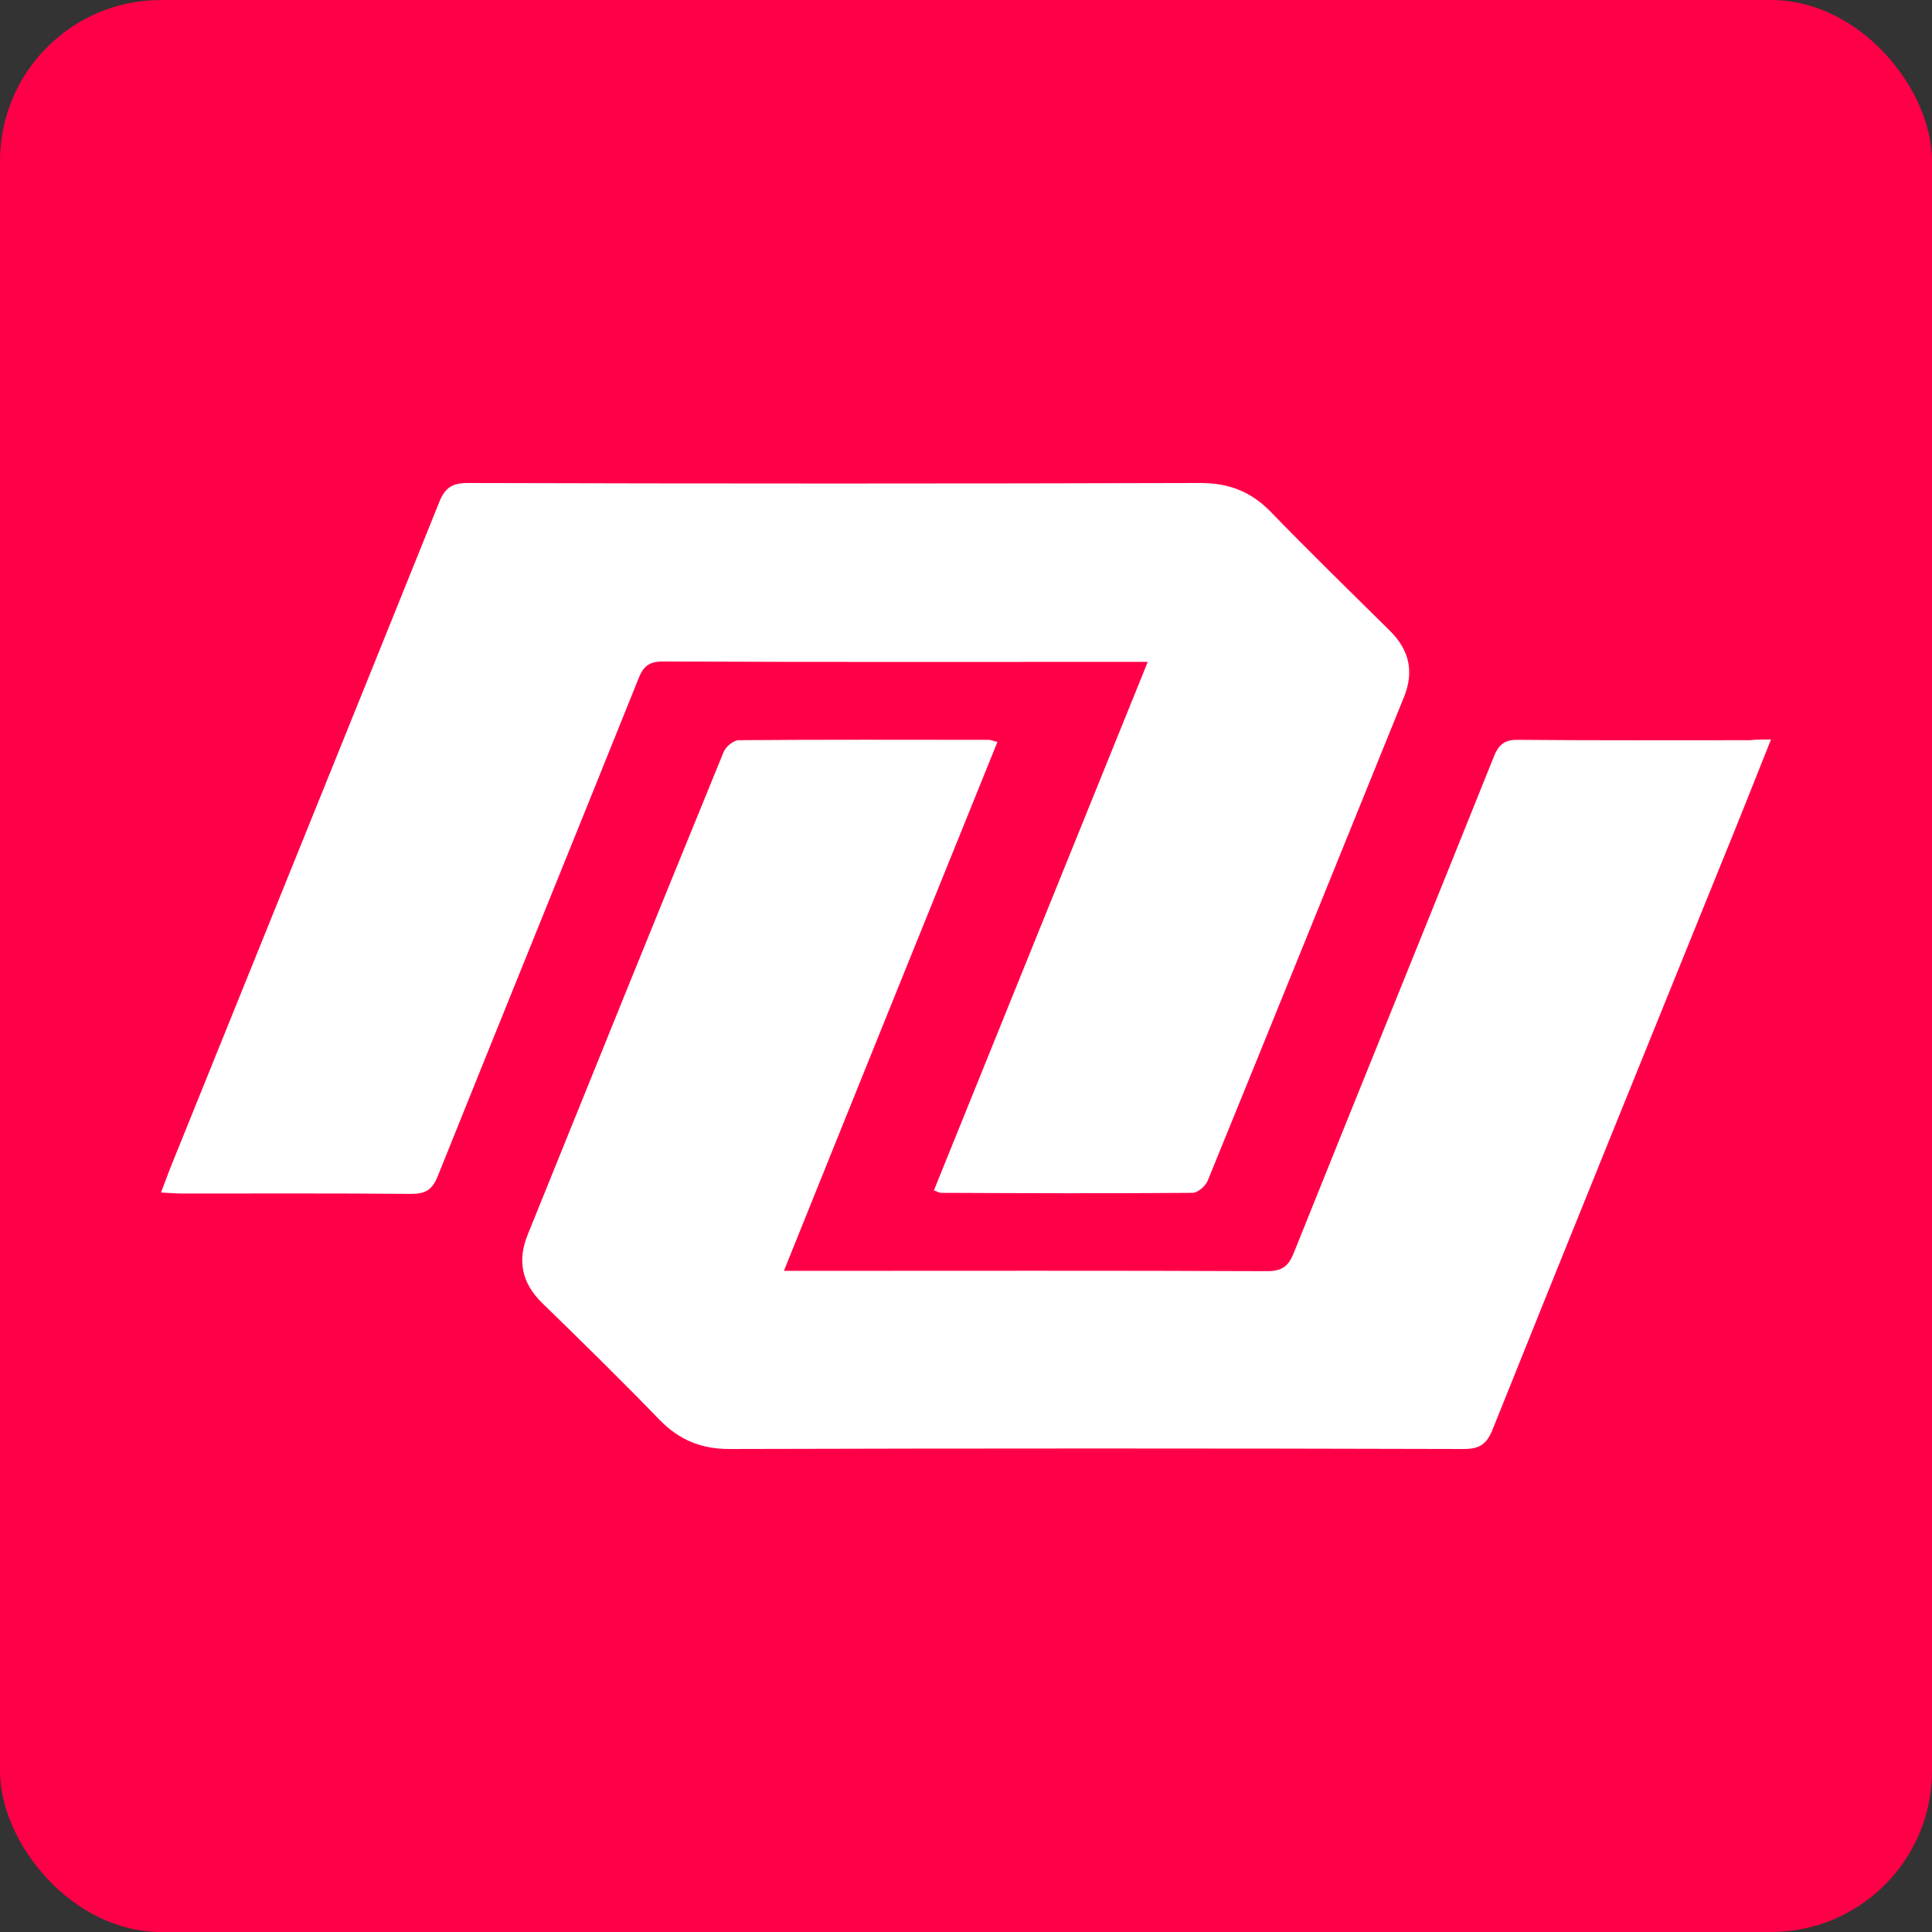
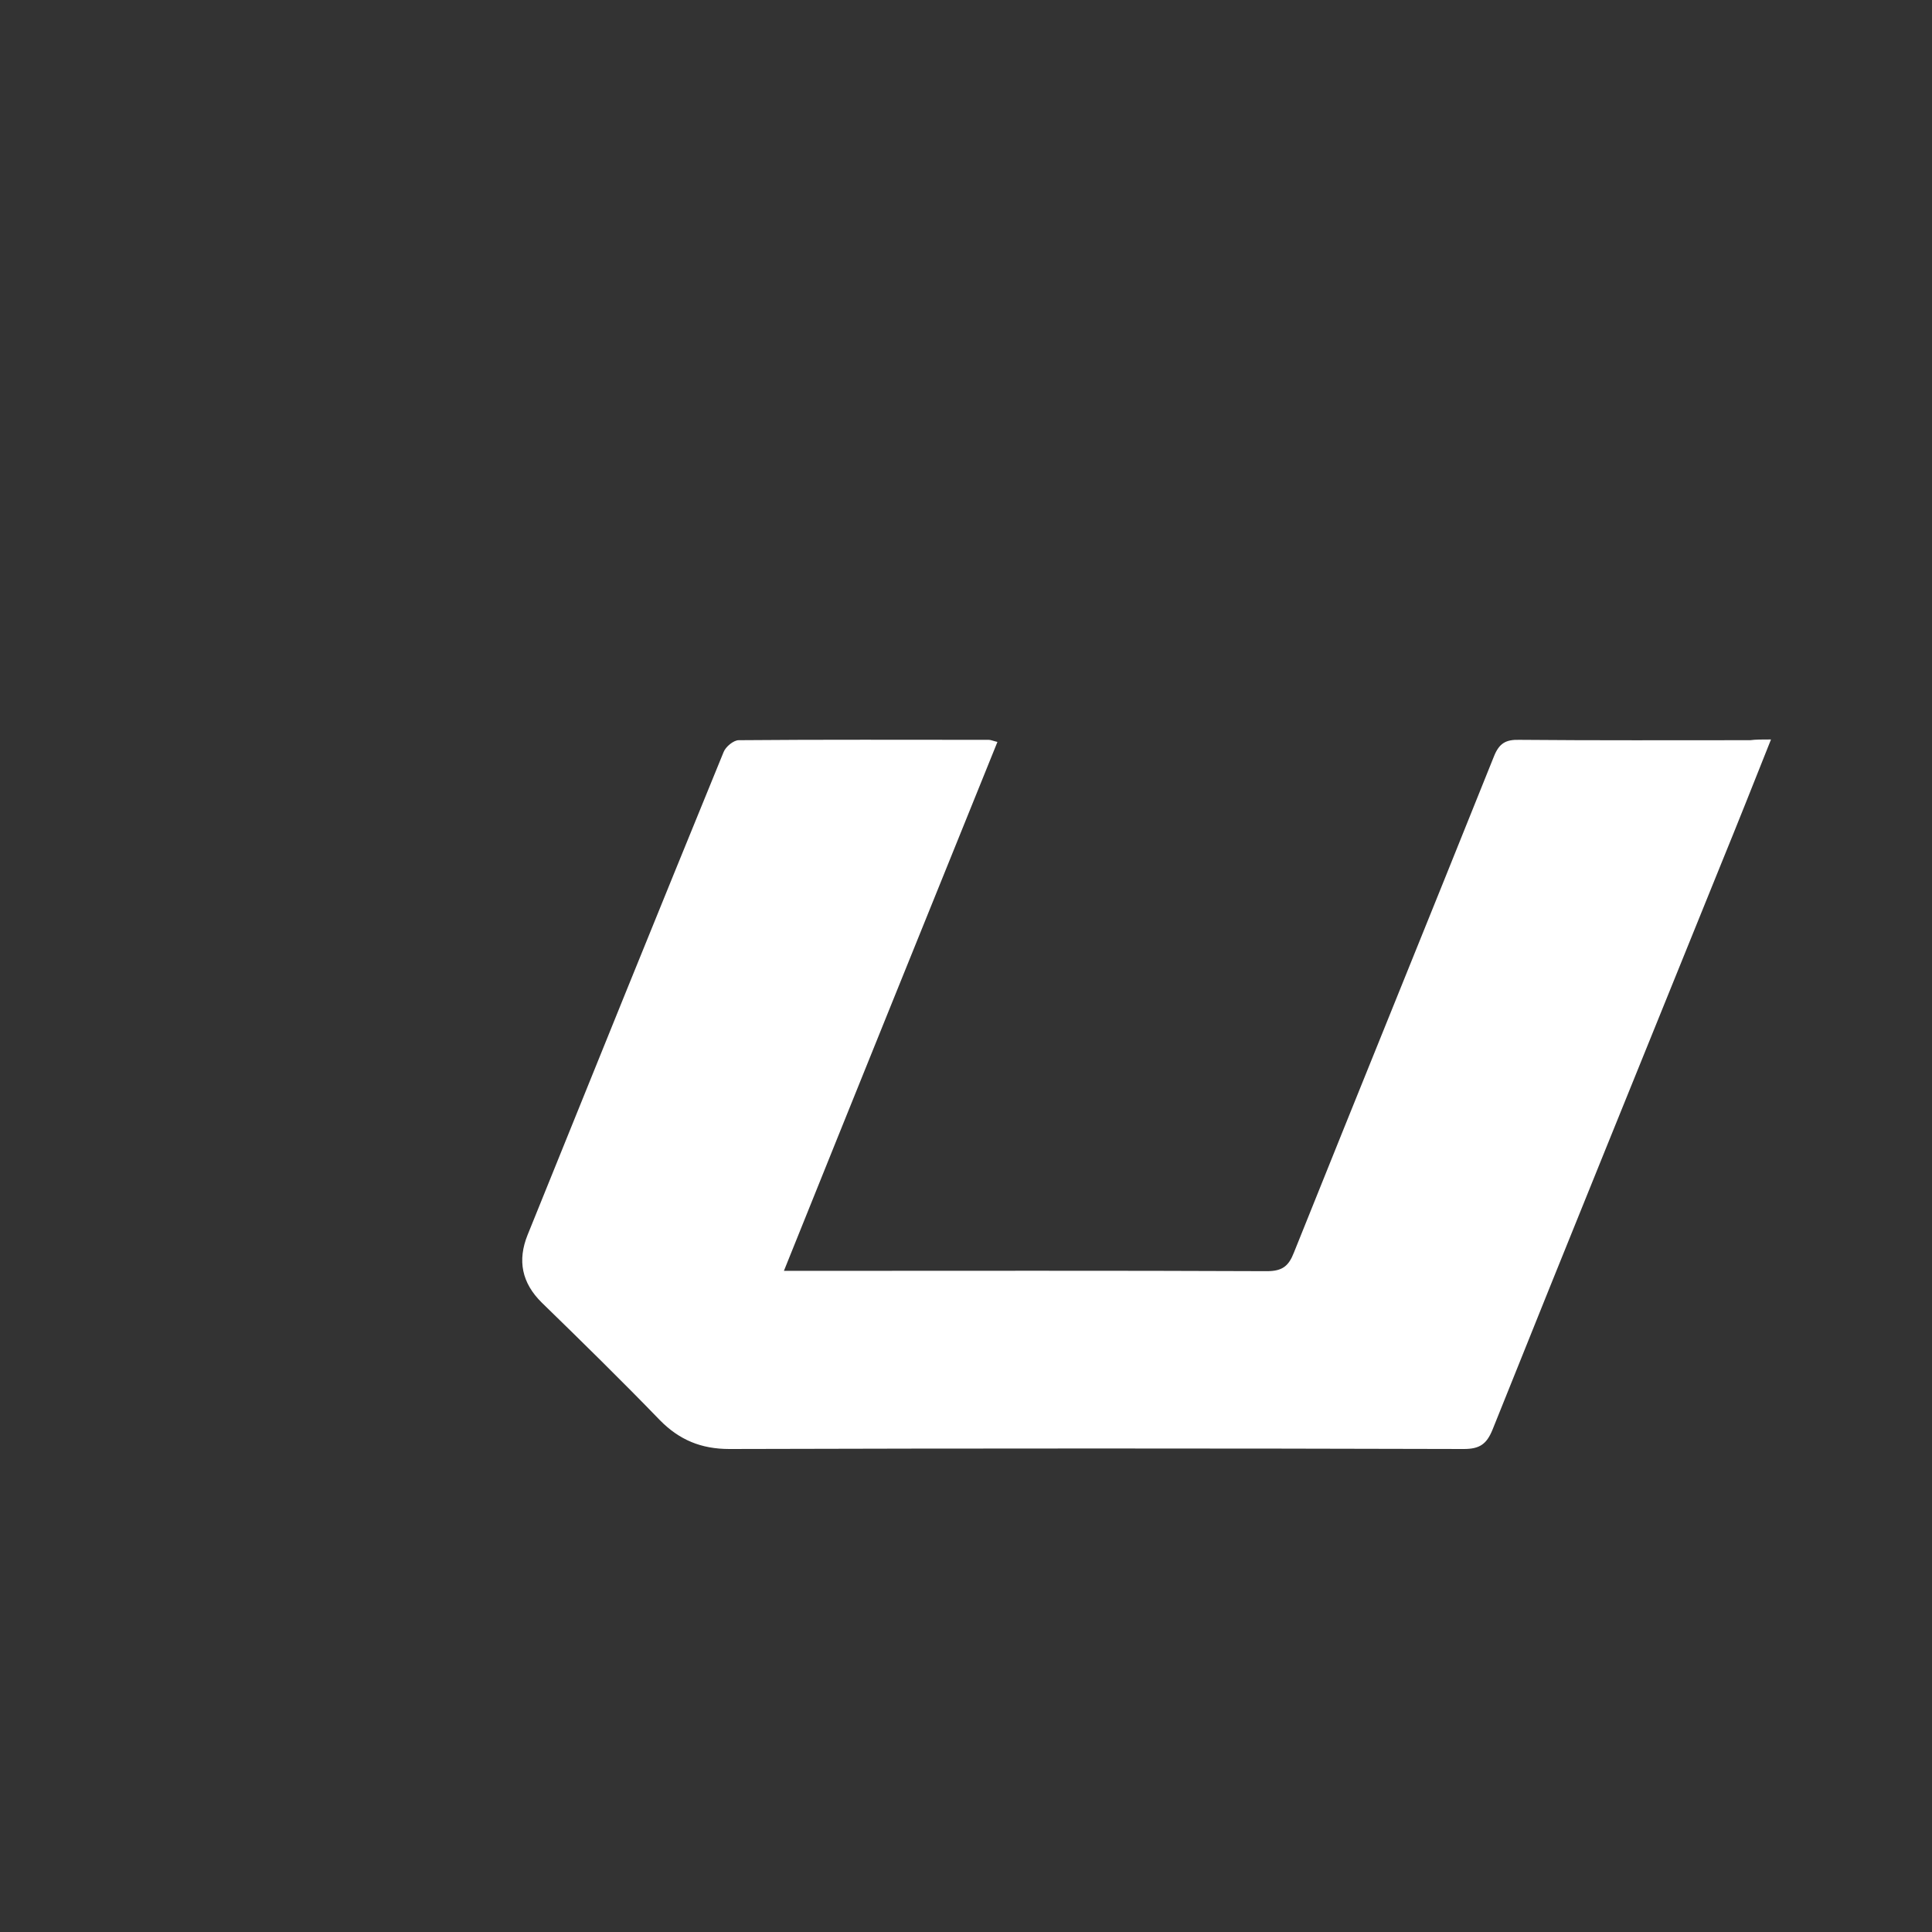
<svg xmlns="http://www.w3.org/2000/svg" width="48" height="48" viewBox="0 0 48 48" fill="none">
  <rect x="0" y="0" width="48" height="48" fill="#333333" stroke="none" />
-   <rect width="48" height="48" rx="4" fill="#FF0048" />
-   <path d="M4 29.628C4.138 29.257 4.259 28.939 4.388 28.629C6.562 23.247 8.744 17.864 10.91 12.482C11.056 12.112 11.237 12 11.626 12C17.69 12.017 23.763 12.017 29.827 12C30.517 12 31.069 12.207 31.561 12.706C32.527 13.705 33.528 14.678 34.52 15.66C35.02 16.151 35.141 16.693 34.873 17.339C33.252 21.335 31.639 25.331 30.008 29.326C29.956 29.464 29.758 29.636 29.629 29.636C27.541 29.653 25.462 29.645 23.375 29.636C23.349 29.636 23.323 29.619 23.202 29.576C24.962 25.227 26.722 20.87 28.516 16.444C28.3 16.444 28.162 16.444 28.033 16.444C24.177 16.444 20.329 16.452 16.474 16.435C16.12 16.435 15.982 16.555 15.861 16.865C14.205 20.99 12.531 25.098 10.875 29.223C10.737 29.567 10.565 29.662 10.211 29.662C8.313 29.645 6.415 29.653 4.518 29.653C4.362 29.653 4.207 29.636 4 29.628Z" fill="white" />
  <path d="M44 18.372C43.569 19.457 43.172 20.456 42.767 21.447C40.869 26.14 38.962 30.825 37.082 35.518C36.935 35.879 36.763 36 36.366 36C30.284 35.983 24.203 35.983 18.121 36C17.422 36 16.879 35.776 16.396 35.285C15.438 34.295 14.455 33.331 13.463 32.366C12.963 31.875 12.851 31.315 13.109 30.678C14.723 26.682 16.344 22.678 17.975 18.691C18.026 18.553 18.225 18.39 18.354 18.39C20.424 18.372 22.495 18.381 24.565 18.381C24.617 18.381 24.669 18.407 24.781 18.433C23.012 22.807 21.253 27.156 19.476 31.574C19.7 31.574 19.846 31.574 20.002 31.574C23.823 31.574 27.653 31.565 31.475 31.582C31.863 31.582 32.018 31.453 32.148 31.117C33.795 27.01 35.469 22.902 37.116 18.794C37.246 18.467 37.41 18.372 37.746 18.381C39.661 18.398 41.567 18.39 43.482 18.39C43.62 18.372 43.767 18.372 44 18.372Z" fill="white" />
</svg>